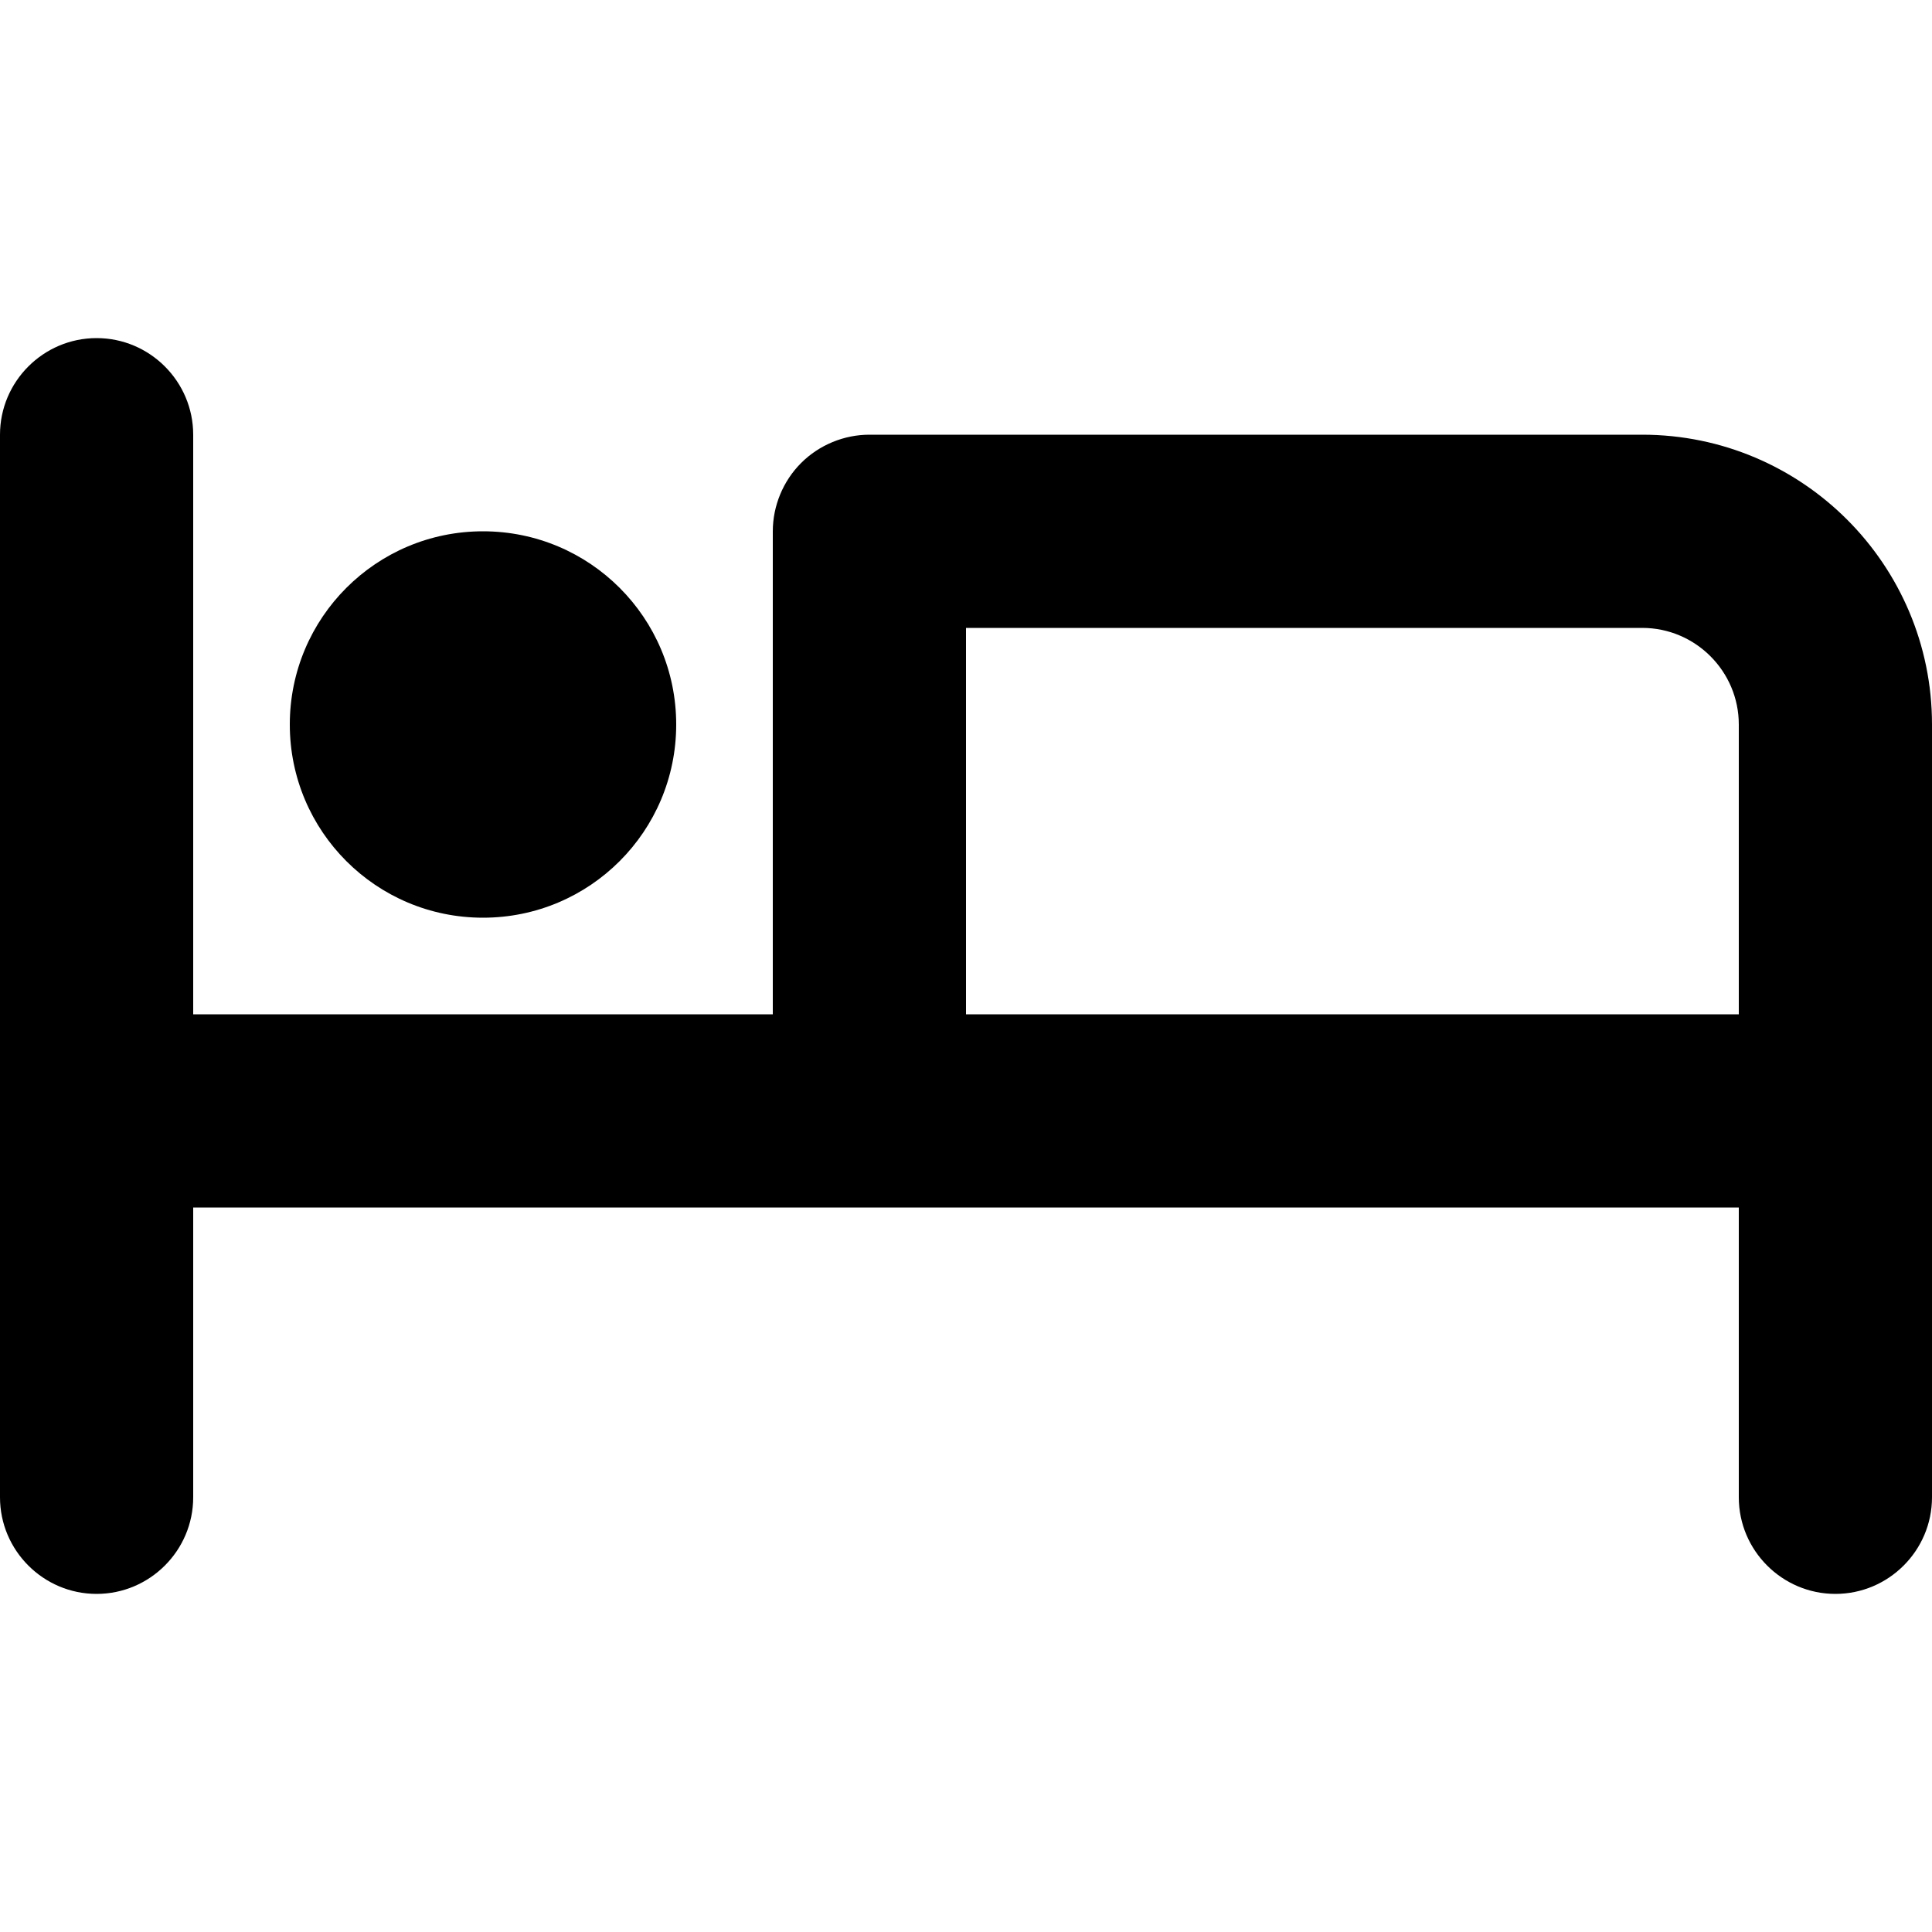
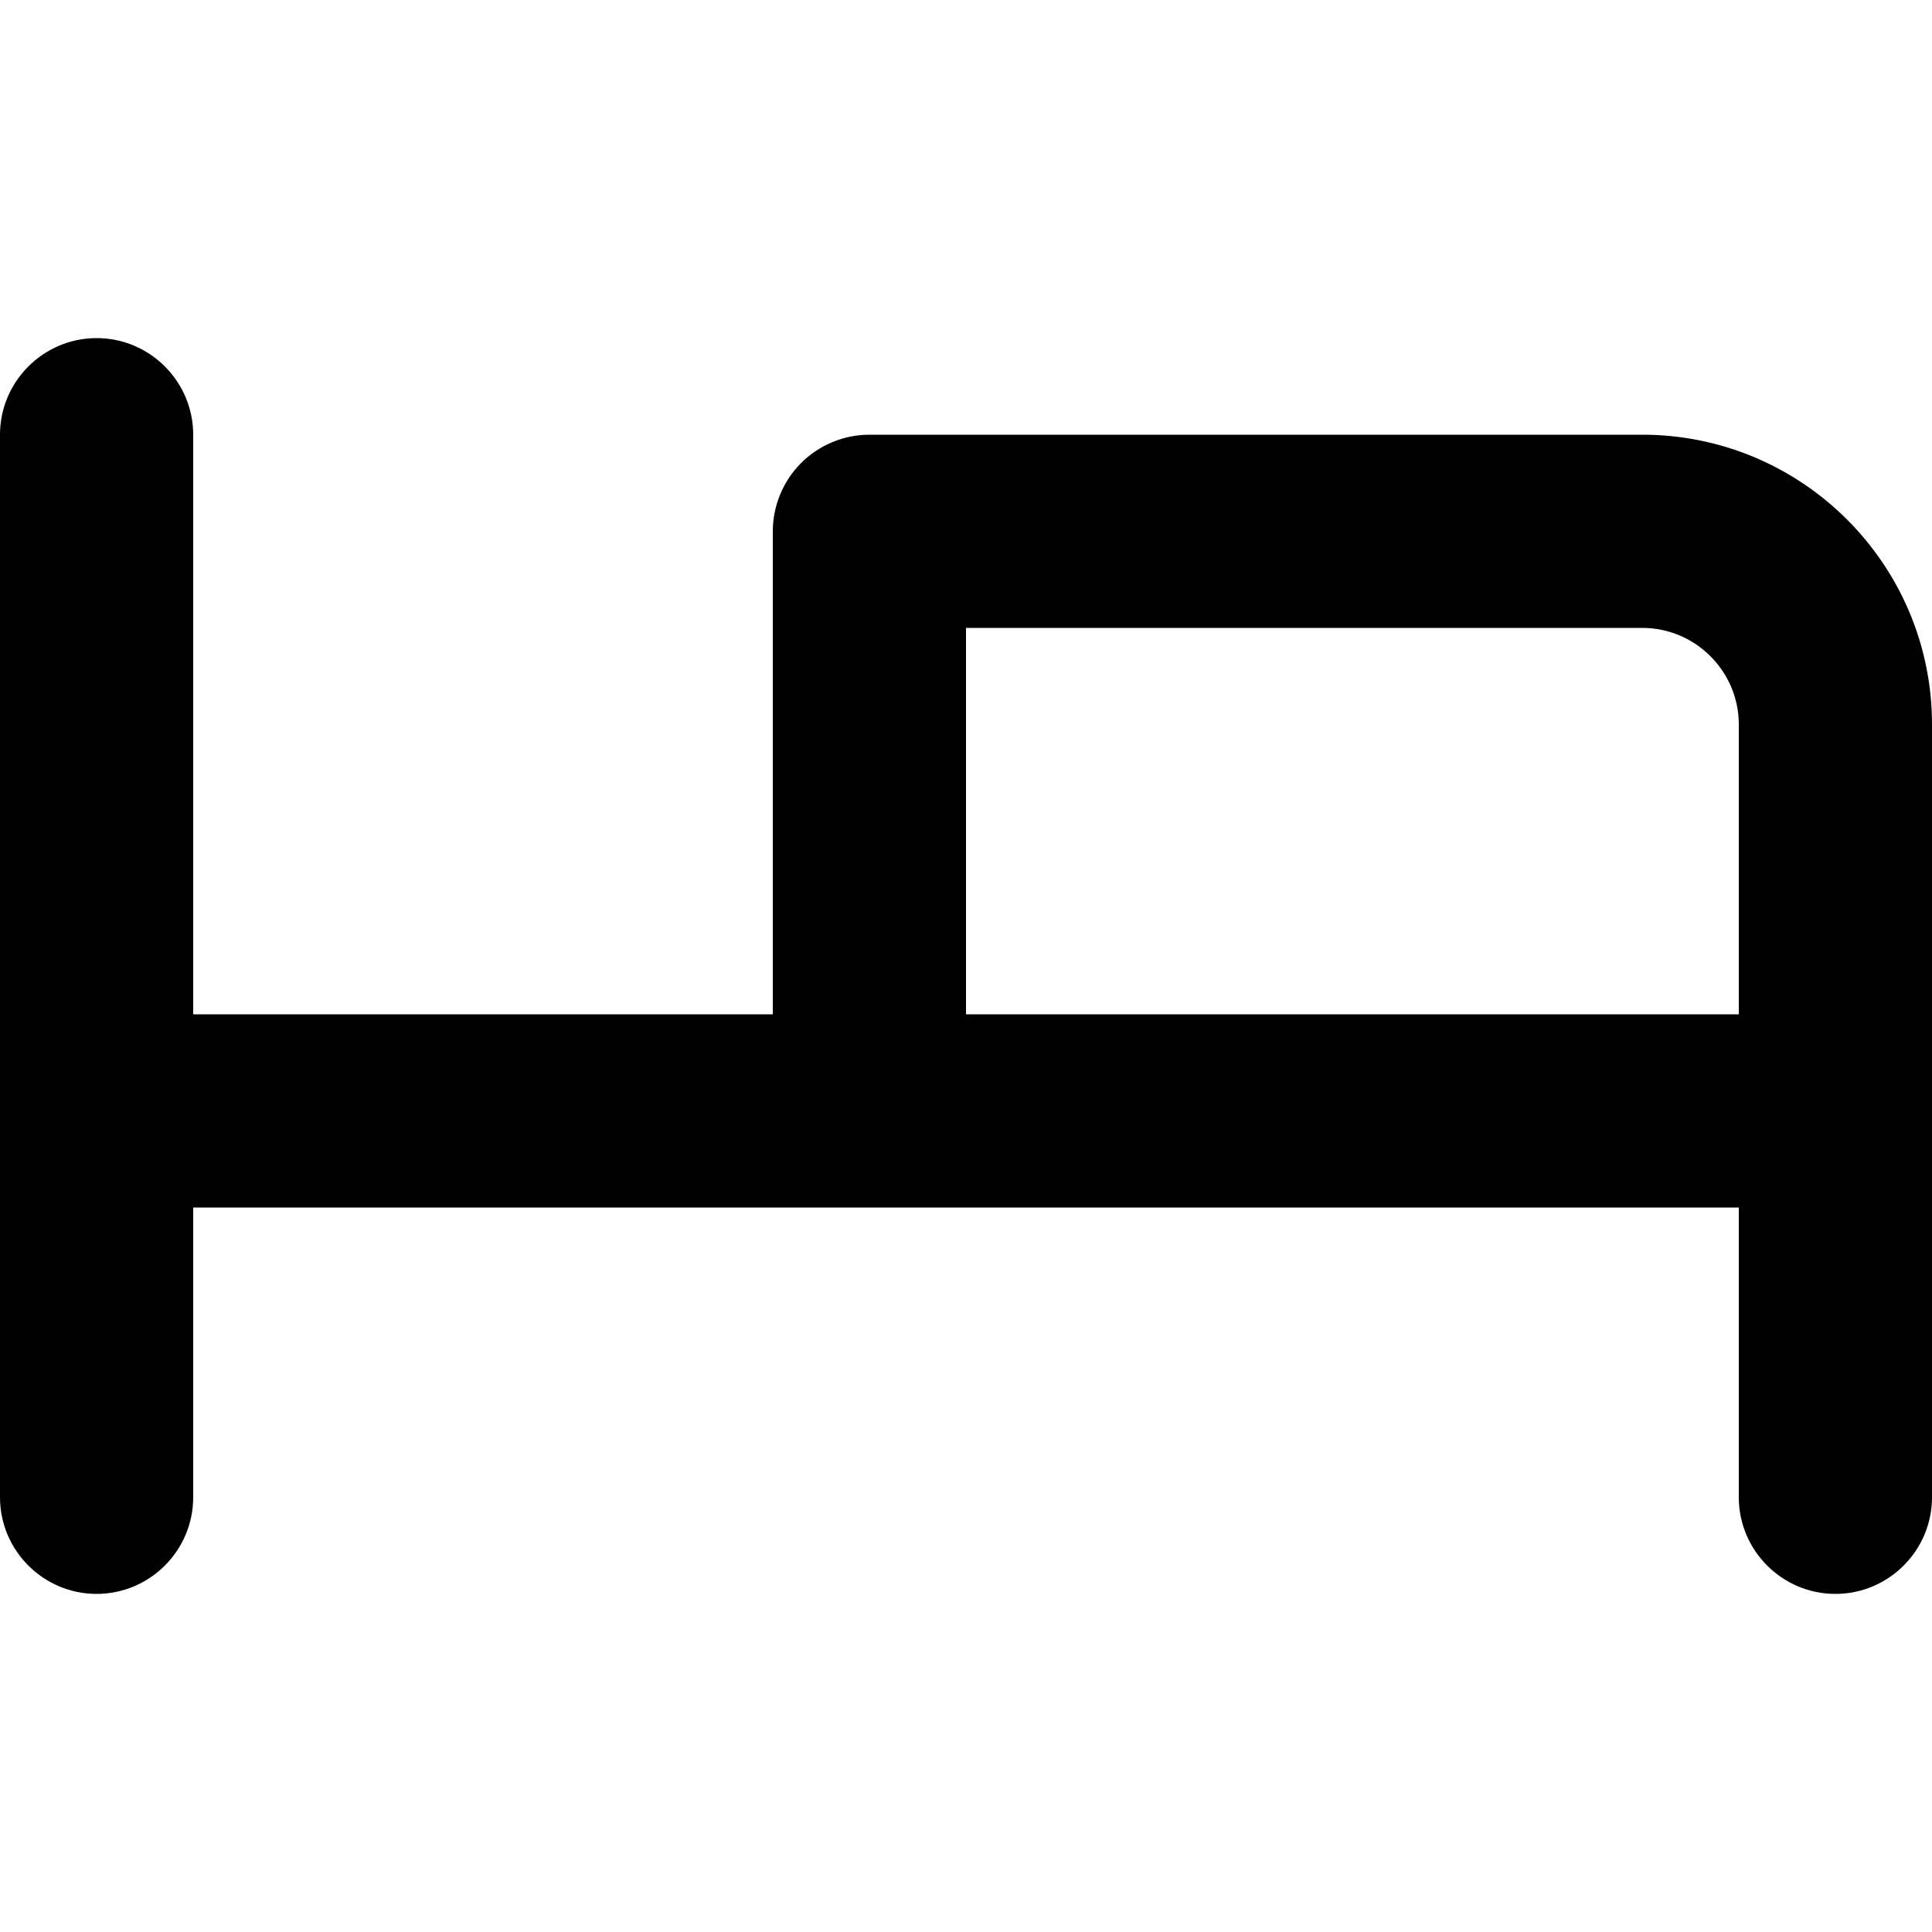
<svg xmlns="http://www.w3.org/2000/svg" version="1.1" id="Layer_1" x="0px" y="0px" viewBox="0 0 512 512" style="enable-background:new 0 0 512 512;" xml:space="preserve">
  <g>
    <path d="M0,115.2v281.6c0,14.1,11.5,25.6,25.6,25.6c14.1,0,25.6-11.5,25.6-25.6V115.2c0-14.1-11.5-25.6-25.6-25.6   C11.5,89.6,0,101.1,0,115.2z M25.6,320h460.8c14.1,0,25.6-11.5,25.6-25.6c0-14.1-11.5-25.6-25.6-25.6H25.6   C11.5,268.8,0,280.3,0,294.4C0,308.5,11.5,320,25.6,320z M512,396.8V192c0-42.4-34.4-76.8-76.8-76.8H230.4   c-6.7,0-13.3,2.7-18.1,7.5s-7.5,11.4-7.5,18.1v153.6c0,14.1,11.5,25.6,25.6,25.6s25.6-11.5,25.6-25.6v-128h179.2   c14.1,0,25.6,11.5,25.6,25.6v204.8c0,14.1,11.5,25.6,25.6,25.6S512,410.9,512,396.8z" />
-     <path d="M128,166.4V192v0h0l0,0V166.4v-25.6c-28.3,0-51.2,22.9-51.2,51.2c0,28.3,22.9,51.2,51.2,51.2c28.3,0,51.2-22.9,51.2-51.2   c0-28.3-22.9-51.2-51.2-51.2V166.4z" />
  </g>
</svg>